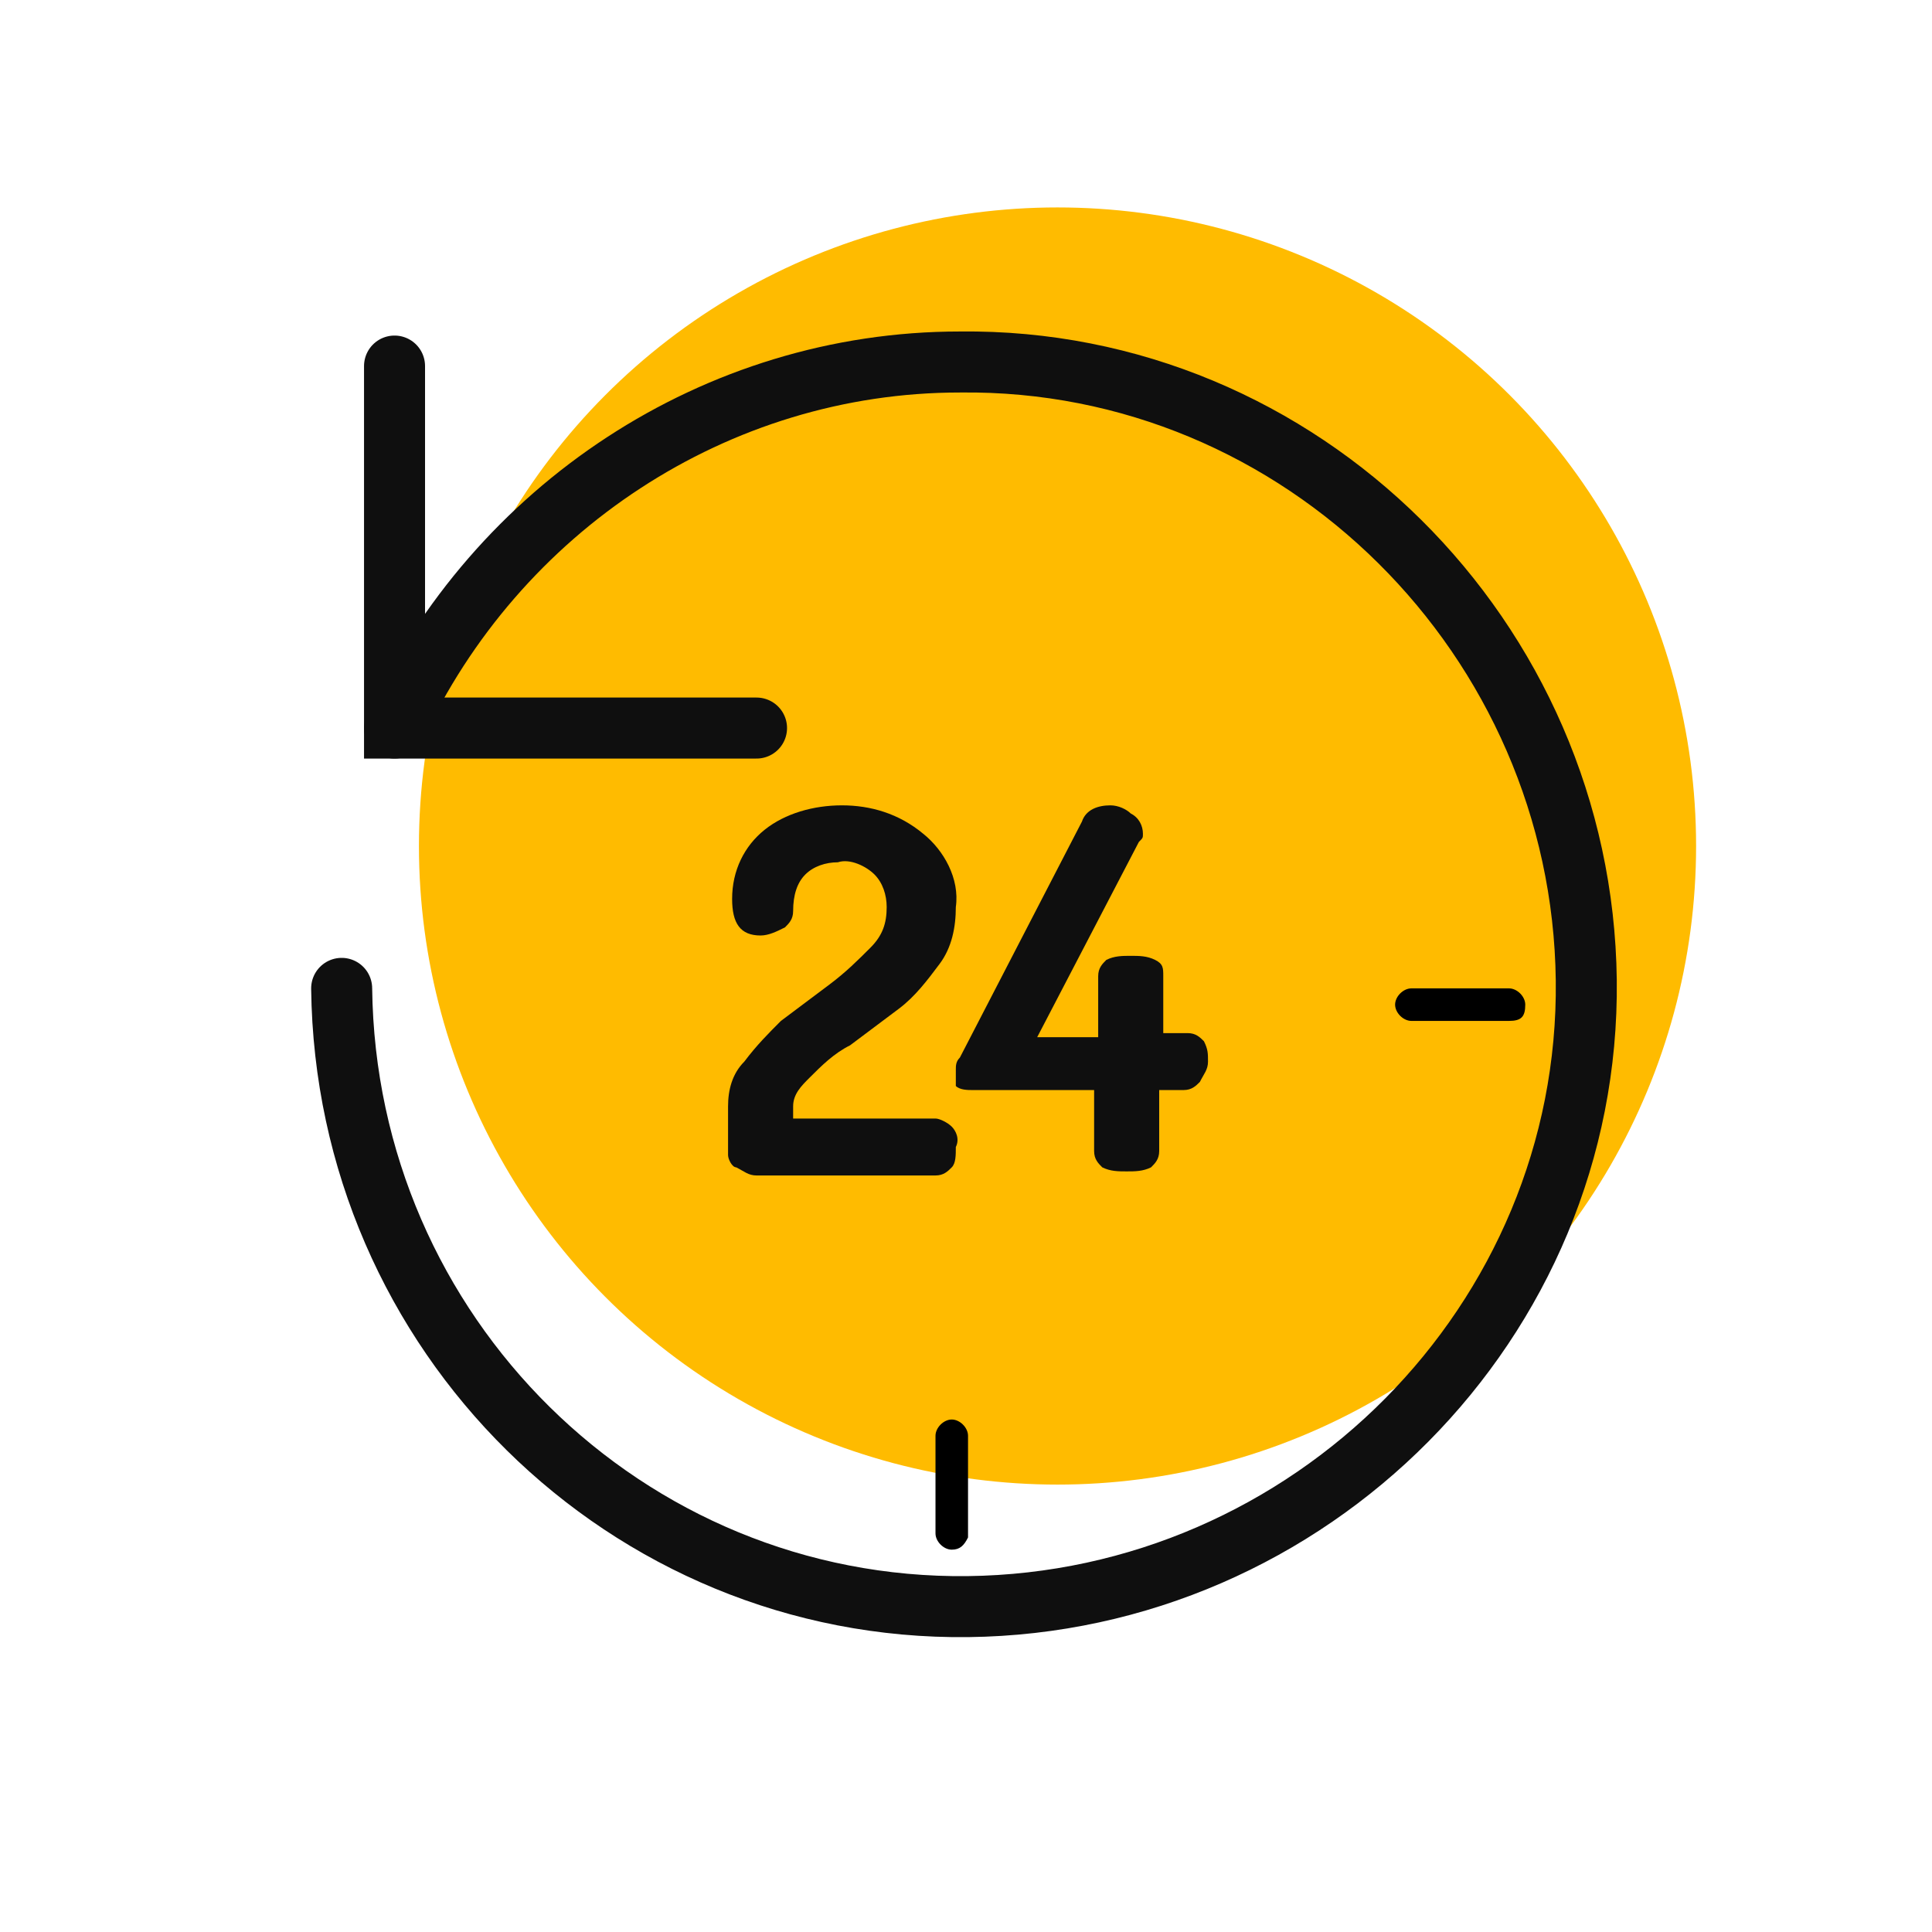
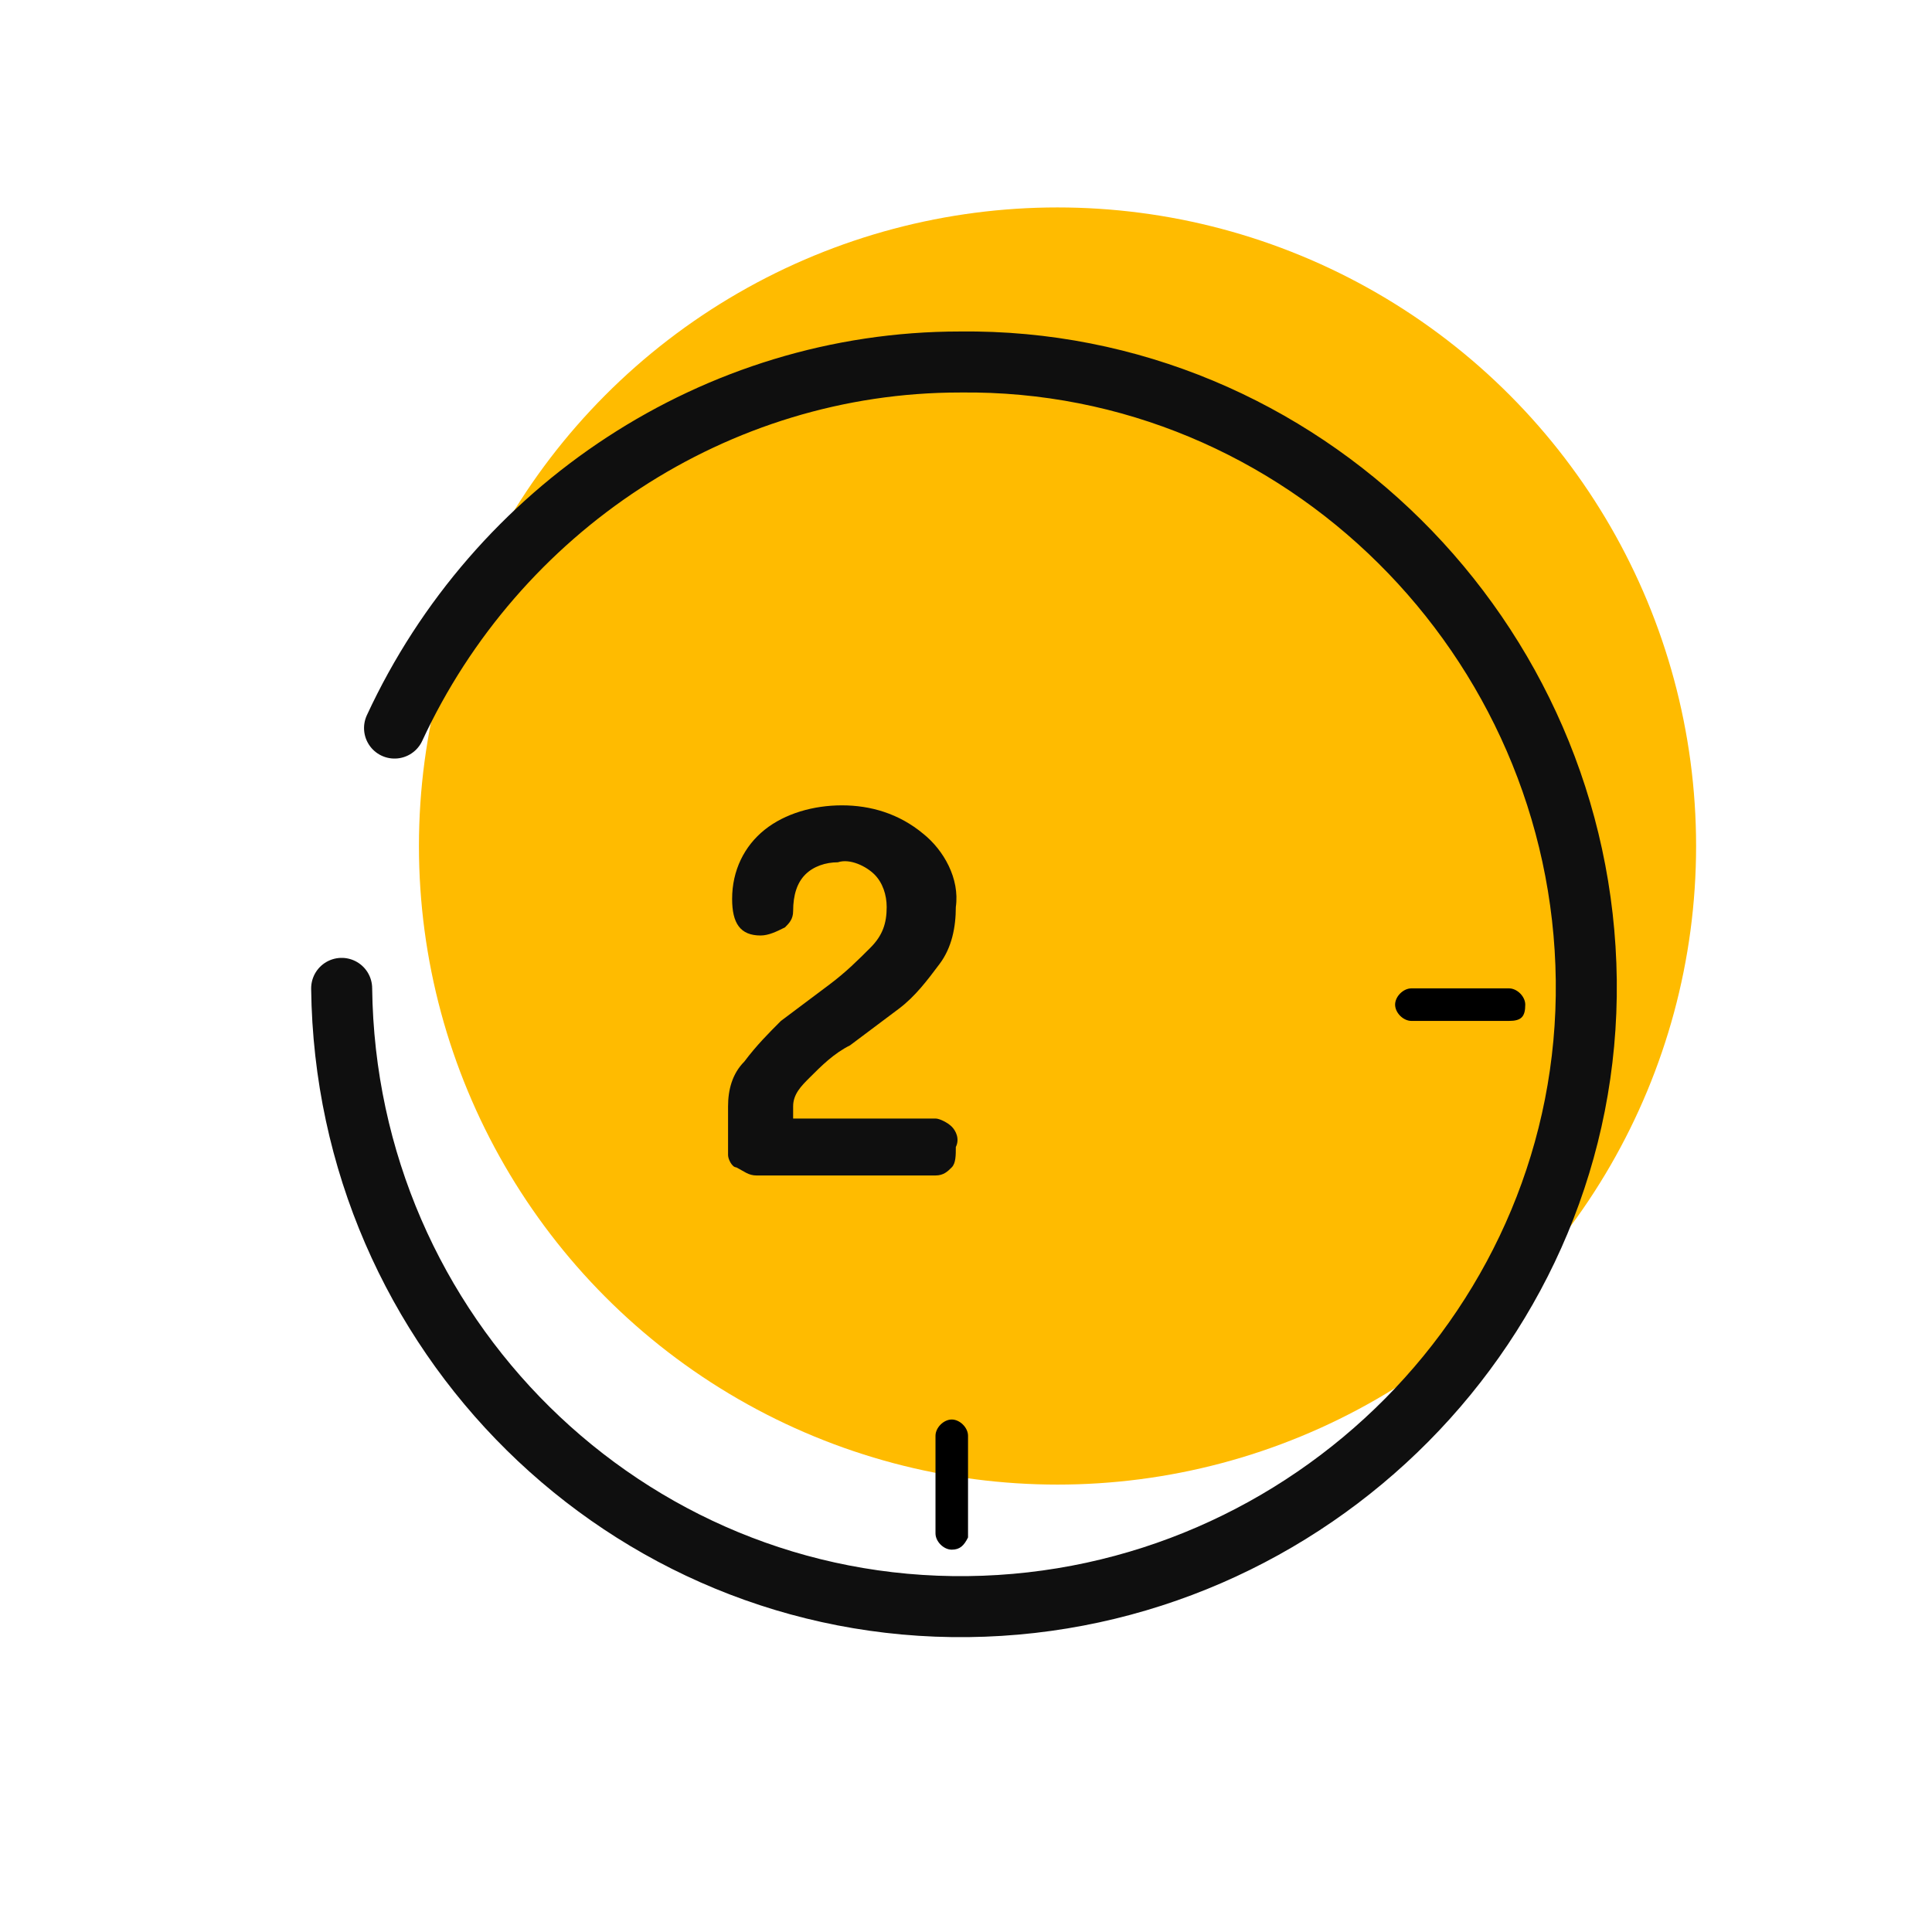
<svg xmlns="http://www.w3.org/2000/svg" version="1.1" id="Layer_1" x="0px" y="0px" viewBox="0 0 47.5 47.5" style="enable-background:new 0 0 47.5 47.5;" xml:space="preserve">
  <style type="text/css">
	.st0{fill:#FFBB00;}
	.st1{fill:#0F0F0F;}
	.st2{fill:none;stroke:#0F0F0F;stroke-width:1.5;stroke-linecap:round;}
</style>
  <circle class="st0" cx="26" cy="20.8" r="15.7" />
  <path class="st1" d="M17.9,28.4v-1.2c0-0.4,0.1-0.8,0.4-1.1c0.3-0.4,0.6-0.7,0.9-1l1.2-0.9c0.4-0.3,0.7-0.6,1-0.9s0.4-0.6,0.4-1  c0-0.3-0.1-0.6-0.3-0.8c-0.2-0.2-0.6-0.4-0.9-0.3c-0.3,0-0.6,0.1-0.8,0.3c-0.2,0.2-0.3,0.5-0.3,0.9c0,0.2-0.1,0.3-0.2,0.4  c-0.2,0.1-0.4,0.2-0.6,0.2c-0.5,0-0.7-0.3-0.7-0.9c0-0.7,0.3-1.3,0.8-1.7c0.5-0.4,1.2-0.6,1.9-0.6c0.7,0,1.4,0.2,2,0.7  c0.5,0.4,0.9,1.1,0.8,1.8c0,0.5-0.1,1-0.4,1.4s-0.6,0.8-1,1.1c-0.4,0.3-0.8,0.6-1.2,0.9c-0.4,0.2-0.7,0.5-1,0.8  c-0.2,0.2-0.4,0.4-0.4,0.7v0.3H23c0.1,0,0.3,0.1,0.4,0.2s0.2,0.3,0.1,0.5c0,0.2,0,0.4-0.1,0.5s-0.2,0.2-0.4,0.2h-4.4  c-0.2,0-0.3-0.1-0.5-0.2C18,28.7,17.9,28.5,17.9,28.4z" />
-   <path class="st1" d="M23.5,26.3c0-0.1,0-0.2,0.1-0.3l3-5.8c0.1-0.3,0.4-0.4,0.7-0.4c0.2,0,0.4,0.1,0.5,0.2c0.2,0.1,0.3,0.3,0.3,0.5  c0,0.1,0,0.1-0.1,0.2l-2.5,4.8H27V24c0-0.2,0.1-0.3,0.2-0.4c0.2-0.1,0.4-0.1,0.6-0.1s0.4,0,0.6,0.1s0.2,0.2,0.2,0.4v1.4h0.6  c0.2,0,0.3,0.1,0.4,0.2c0.1,0.2,0.1,0.3,0.1,0.5s-0.1,0.3-0.2,0.5c-0.1,0.1-0.2,0.2-0.4,0.2h-0.6v1.5c0,0.2-0.1,0.3-0.2,0.4  c-0.2,0.1-0.4,0.1-0.6,0.1s-0.4,0-0.6-0.1c-0.1-0.1-0.2-0.2-0.2-0.4v-1.5h-3c-0.1,0-0.3,0-0.4-0.1C23.5,26.6,23.5,26.5,23.5,26.3z" />
-   <path d="M37.1,25.1h-2.4c-0.2,0-0.4-0.2-0.4-0.4c0-0.2,0.2-0.4,0.4-0.4h2.4c0.2,0,0.4,0.2,0.4,0.4C37.5,25,37.4,25.1,37.1,25.1  L37.1,25.1z" />
+   <path d="M37.1,25.1h-2.4c-0.2,0-0.4-0.2-0.4-0.4c0-0.2,0.2-0.4,0.4-0.4h2.4c0.2,0,0.4,0.2,0.4,0.4C37.5,25,37.4,25.1,37.1,25.1  z" />
  <path d="M23.4,38.1c-0.2,0-0.4-0.2-0.4-0.4l0,0v-2.4c0-0.2,0.2-0.4,0.4-0.4c0.2,0,0.4,0.2,0.4,0.4l0,0l0,0v2.5  C23.7,38,23.6,38.1,23.4,38.1z" />
-   <polyline class="st2" points="18.6,17.9 9.7,17.9 9.7,9 " />
  <path class="st2" d="M8.4,24.3c0.1,8.5,7,15.3,15.4,15.2s15.3-7,15.2-15.4S32,8.8,23.6,8.9c-6,0-11.4,3.6-13.9,9" />
</svg>